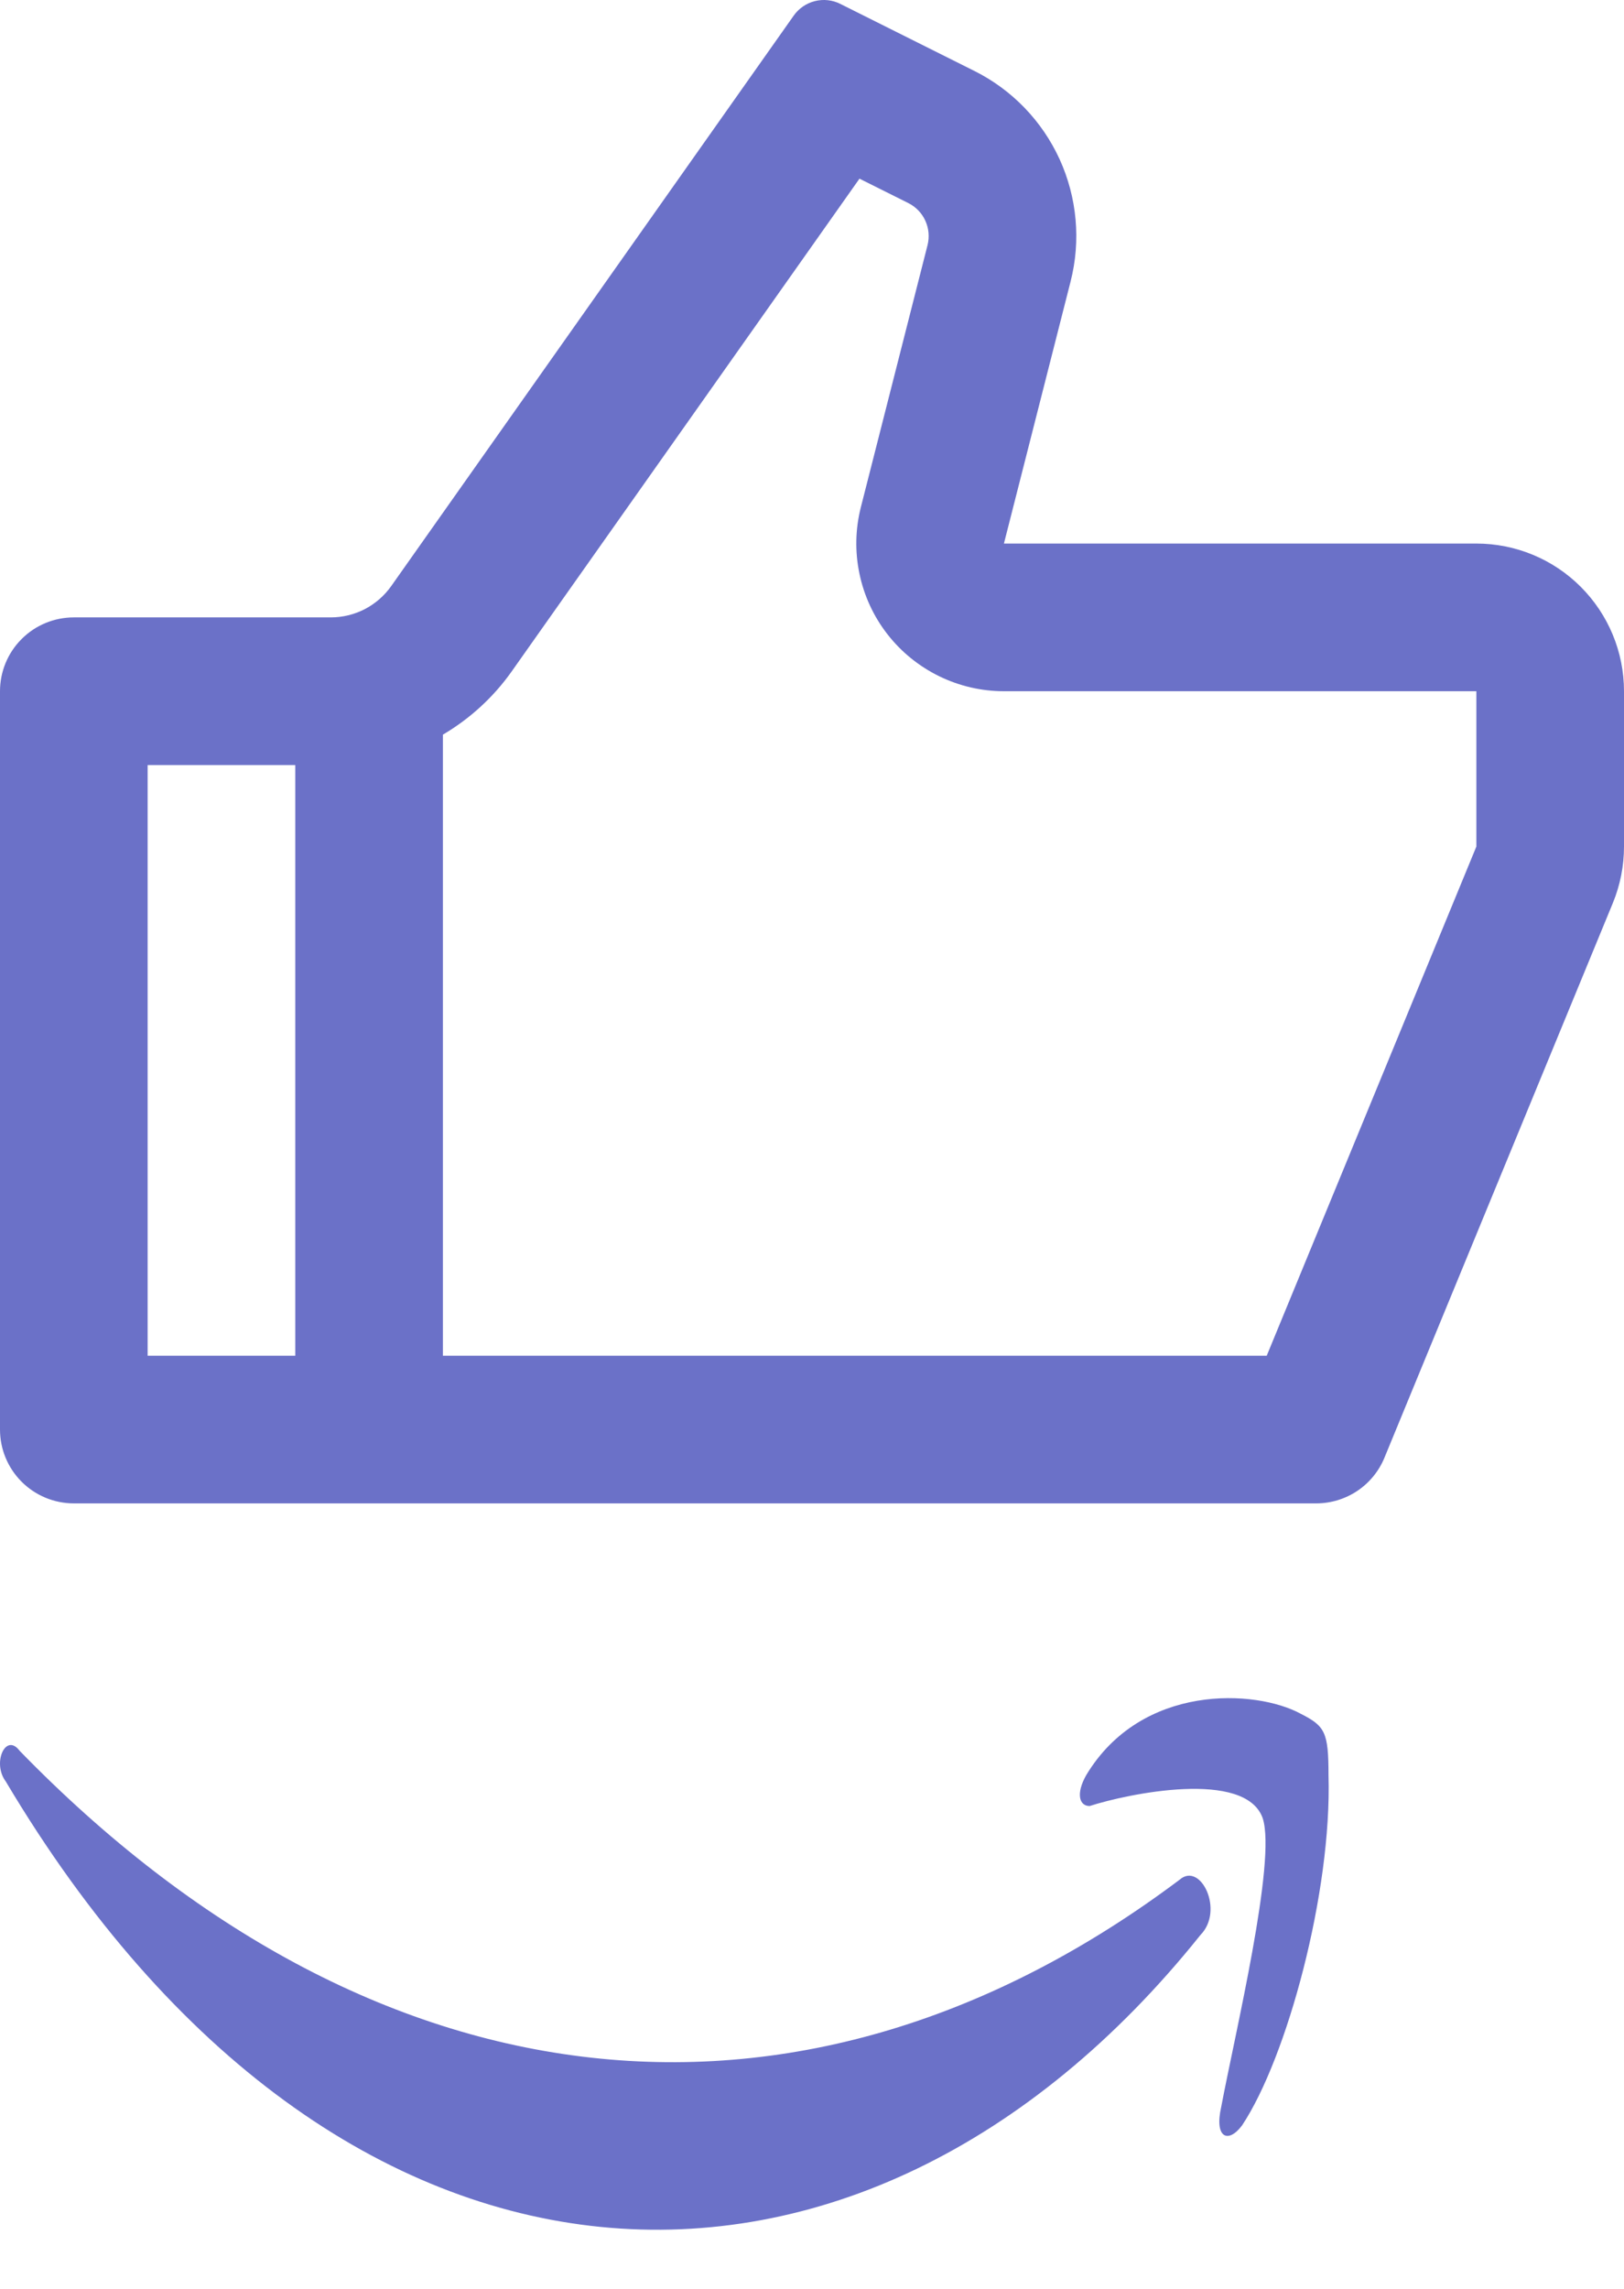
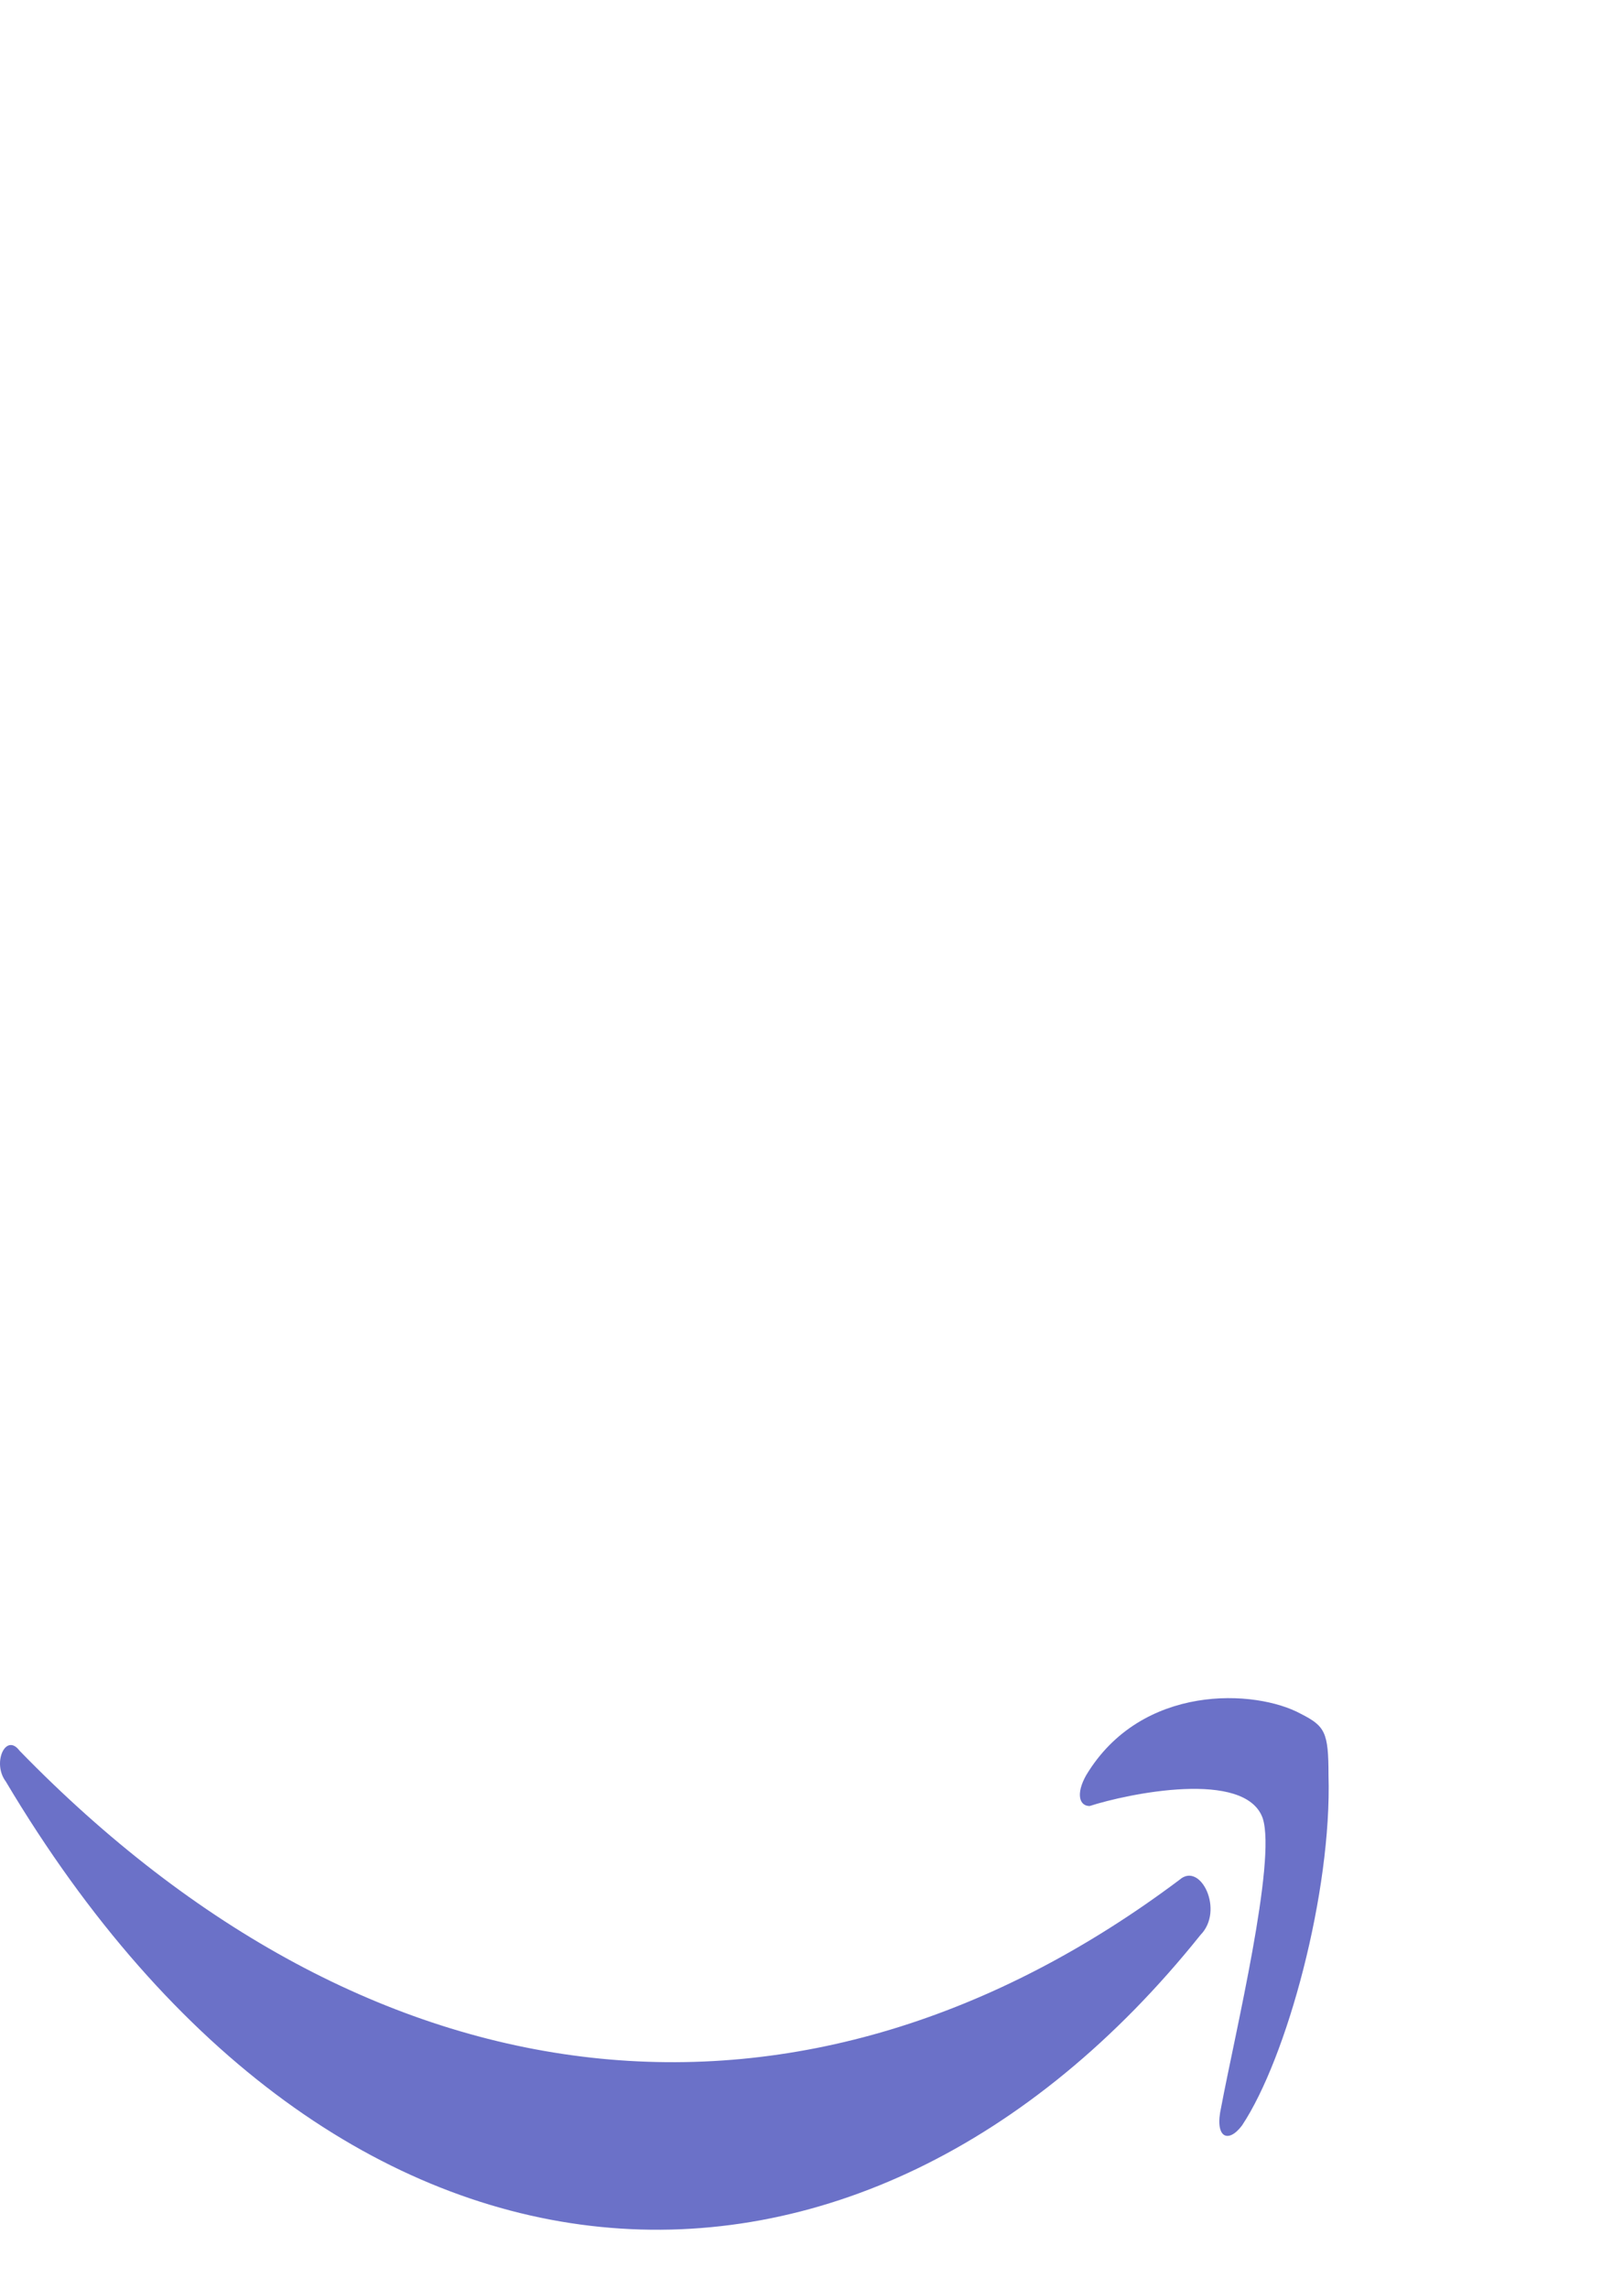
<svg xmlns="http://www.w3.org/2000/svg" width="22" height="31" viewBox="0 0 22 31" fill="none">
-   <path d="M13.6 7.362H20C20.53 7.362 21.039 7.572 21.414 7.948C21.789 8.323 22 8.831 22 9.362V11.466C22 11.727 21.949 11.986 21.85 12.228L18.755 19.743C18.68 19.926 18.551 20.083 18.387 20.193C18.222 20.303 18.028 20.362 17.83 20.362H1C0.735 20.362 0.48 20.256 0.293 20.069C0.105 19.881 0 19.627 0 19.362V9.362C0 9.097 0.105 8.842 0.293 8.655C0.48 8.467 0.735 8.362 1 8.362H4.482C4.642 8.362 4.8 8.323 4.942 8.25C5.084 8.176 5.207 8.069 5.299 7.939L10.752 0.212C10.821 0.114 10.923 0.044 11.039 0.015C11.155 -0.014 11.277 -0.001 11.384 0.053L13.198 0.96C13.709 1.215 14.116 1.637 14.354 2.156C14.591 2.675 14.644 3.26 14.503 3.813L13.6 7.362ZM6 9.95V18.362H17.16L20 11.466V9.362H13.6C13.295 9.362 12.995 9.292 12.721 9.158C12.448 9.024 12.208 8.83 12.021 8.589C11.834 8.349 11.705 8.069 11.643 7.771C11.58 7.472 11.587 7.164 11.662 6.869L12.565 3.321C12.593 3.21 12.583 3.093 12.535 2.989C12.488 2.885 12.406 2.801 12.304 2.75L11.643 2.42L6.933 9.092C6.683 9.446 6.363 9.736 6 9.95ZM4 10.362H2V18.362H4V10.362Z" fill="#6B71C8" />
  <path d="M16.825 28.788C17.434 27.873 18.044 25.626 17.997 24.044C17.997 23.462 17.951 23.379 17.622 23.212C17.012 22.879 15.464 22.796 14.714 24.044C14.573 24.294 14.62 24.461 14.761 24.461C15.277 24.294 16.872 23.961 17.106 24.627C17.294 25.21 16.731 27.54 16.543 28.539C16.449 28.955 16.637 29.038 16.825 28.788ZM0.078 24.128C4.581 31.701 11.665 31.951 16.262 26.208C16.59 25.875 16.262 25.21 15.98 25.459C13.464 27.348 10.734 28.173 8.007 27.869C5.28 27.566 2.629 26.143 0.265 23.712C0.078 23.462 -0.11 23.878 0.078 24.128Z" fill="#6B71C8" />
</svg>